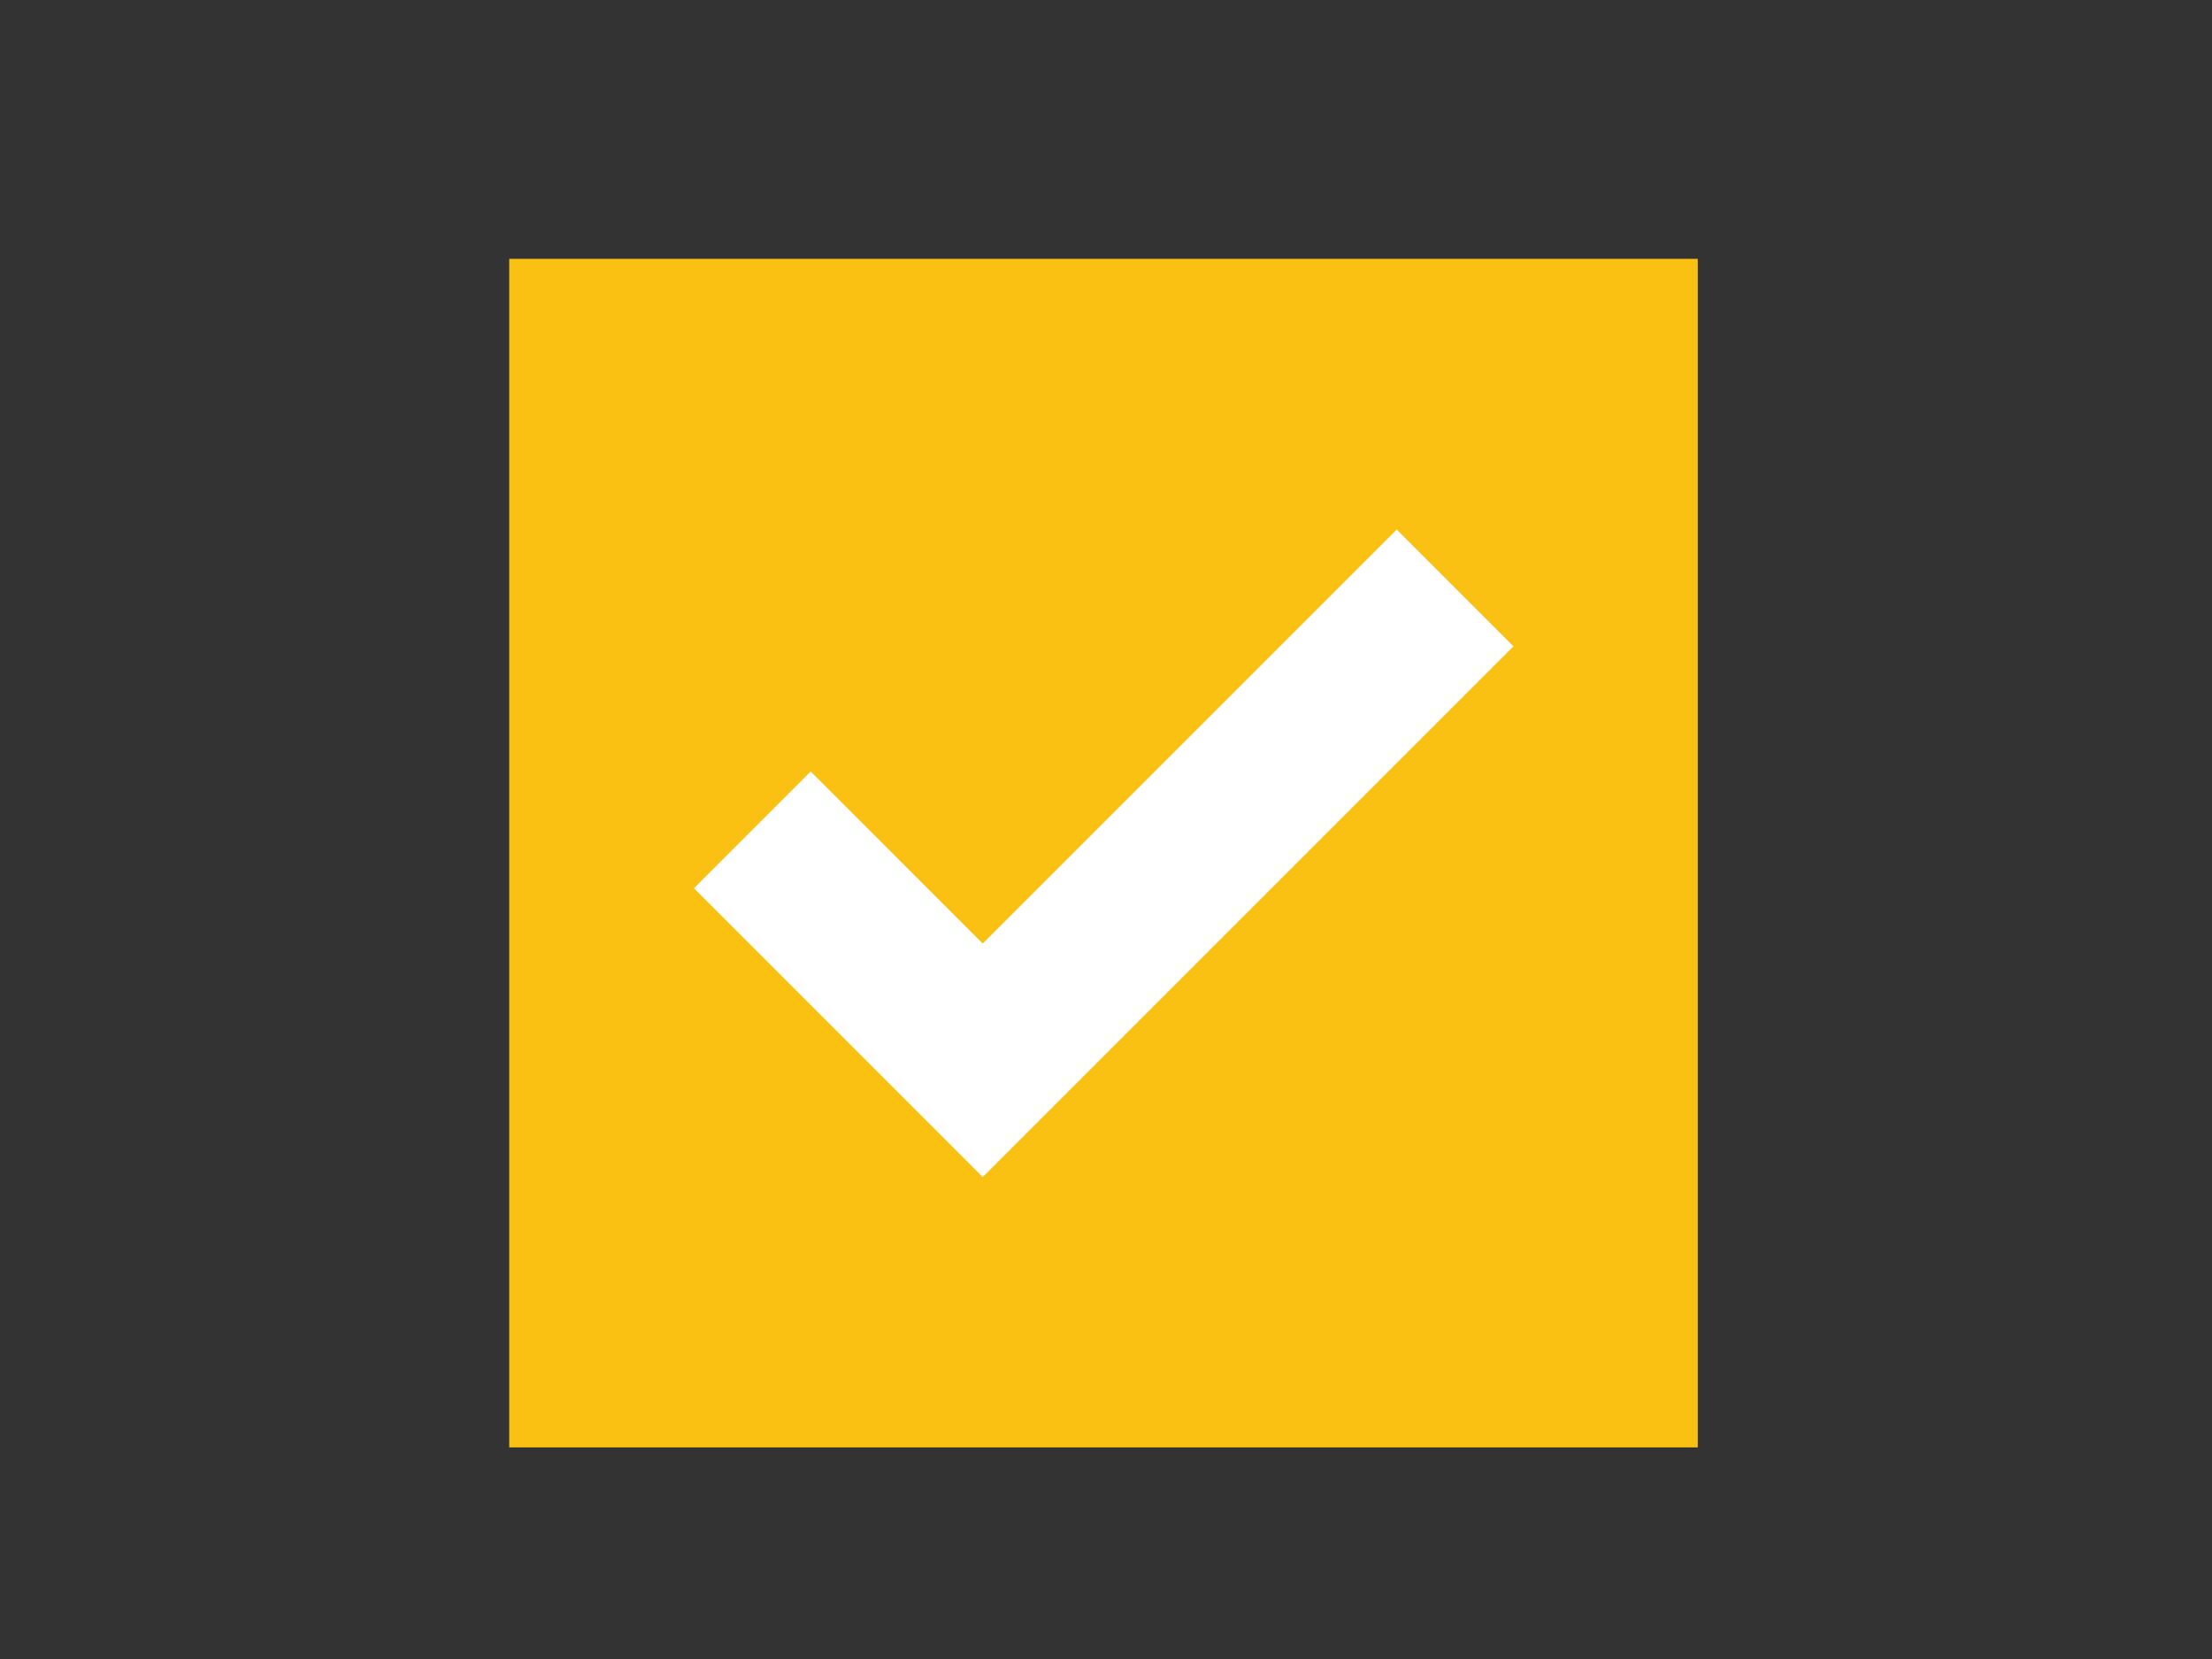
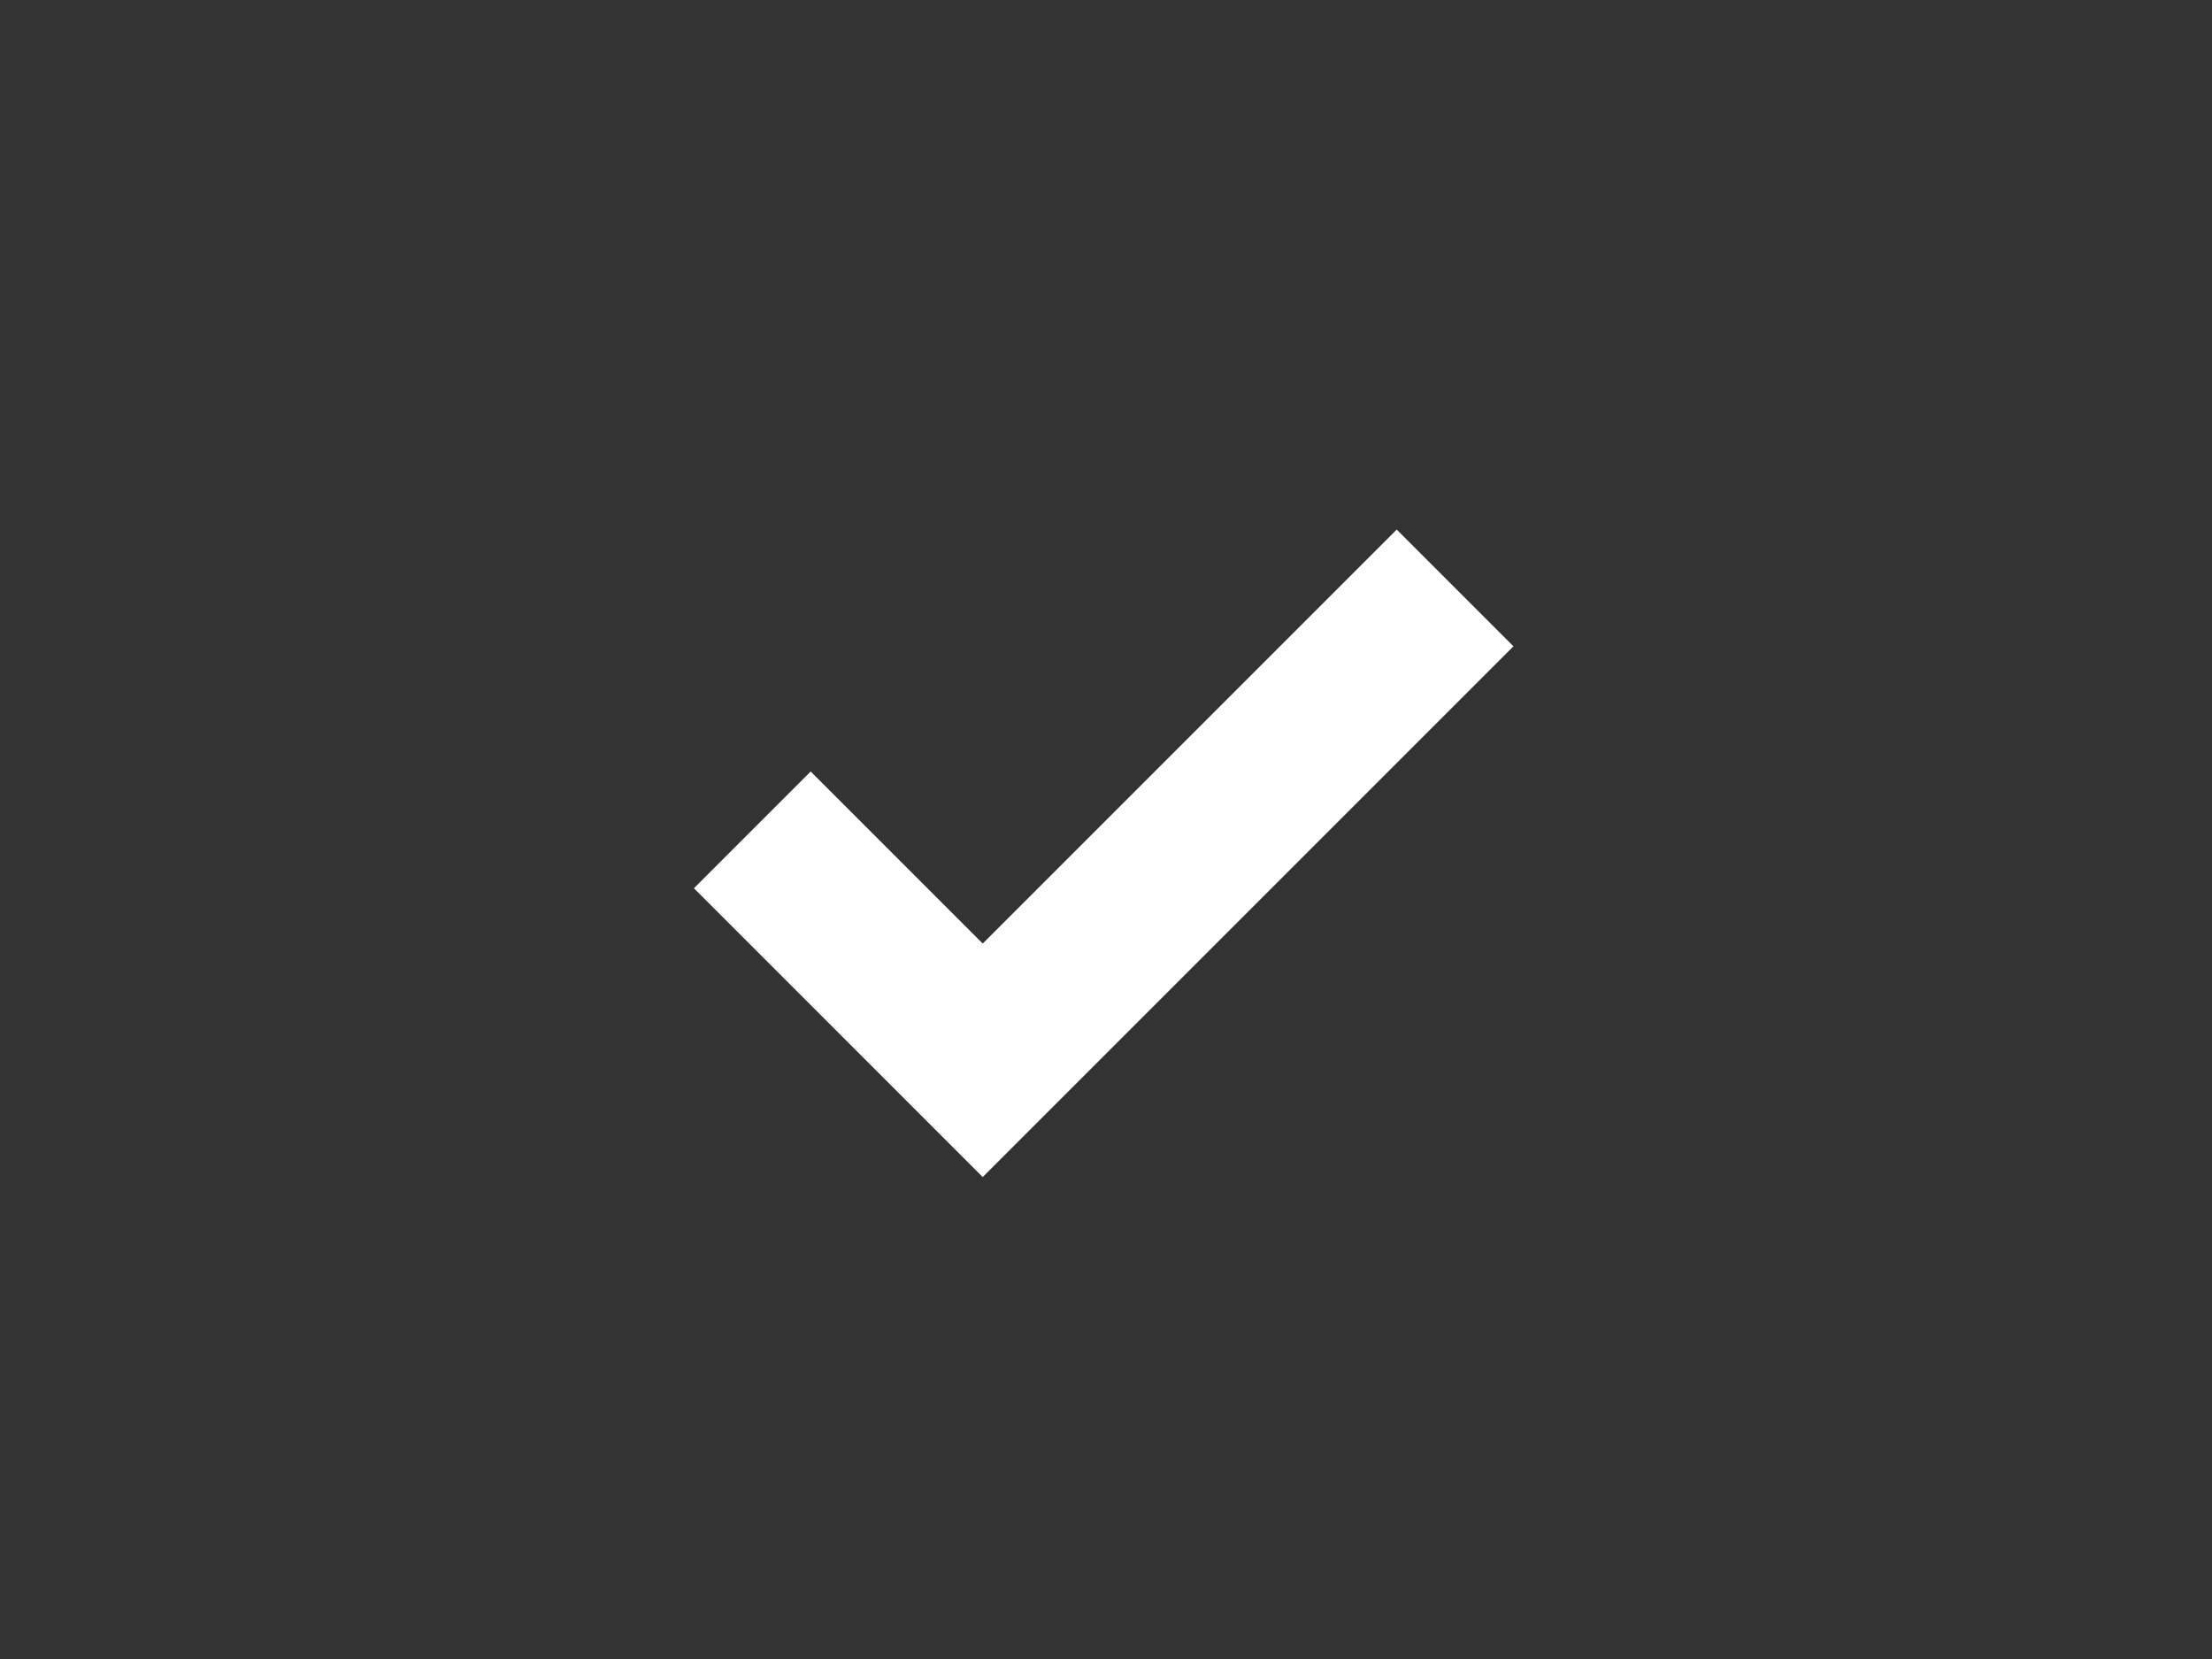
<svg xmlns="http://www.w3.org/2000/svg" id="Layer_2" data-name="Layer 2" viewBox="0 0 57.6 43.2">
  <rect x="0" y="0" width="57.6" height="43.2" fill="#333333" stroke="none" />
  <defs>
    <style>
      .cls-1 {
        fill: #fac012;
      }

      .cls-2 {
        fill: #fff;
      }
    </style>
  </defs>
-   <rect class="cls-1" x="13.26" y="6.74" width="30.95" height="30.95" />
  <polygon class="cls-2" points="36.37 13.79 25.59 24.57 21.11 20.09 18.07 23.13 25.59 30.65 39.41 16.83 36.37 13.79" />
</svg>